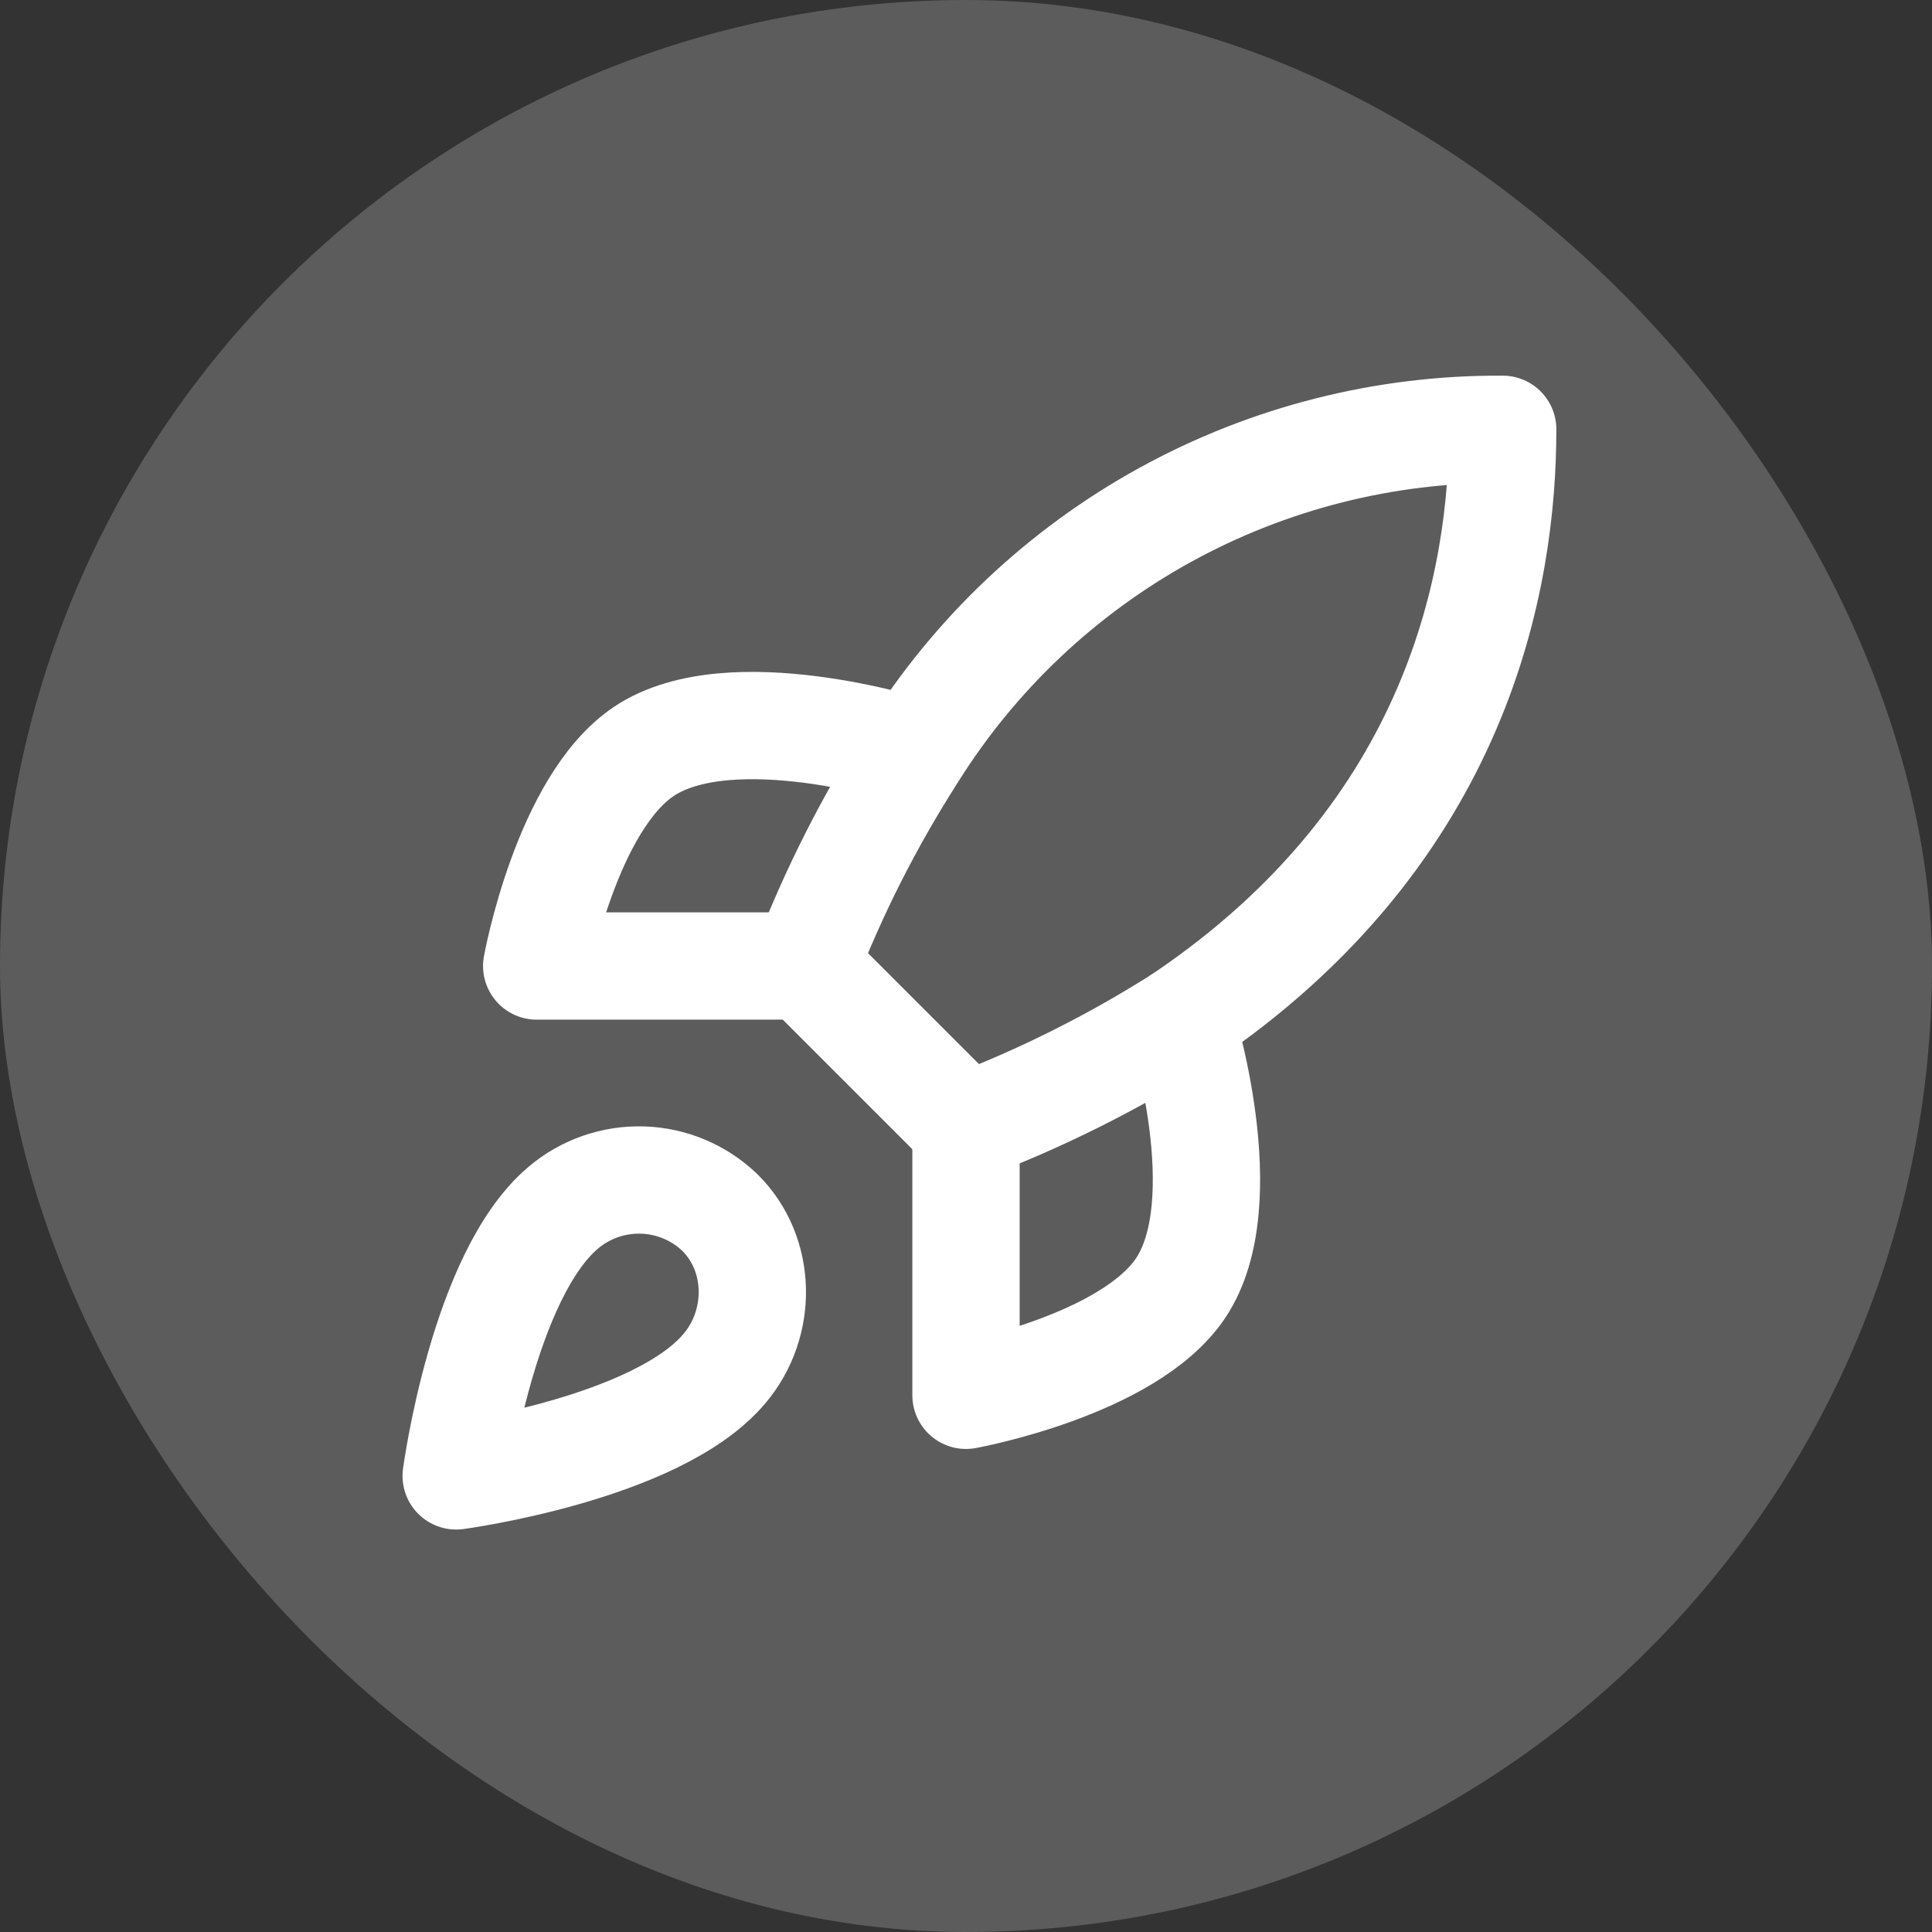
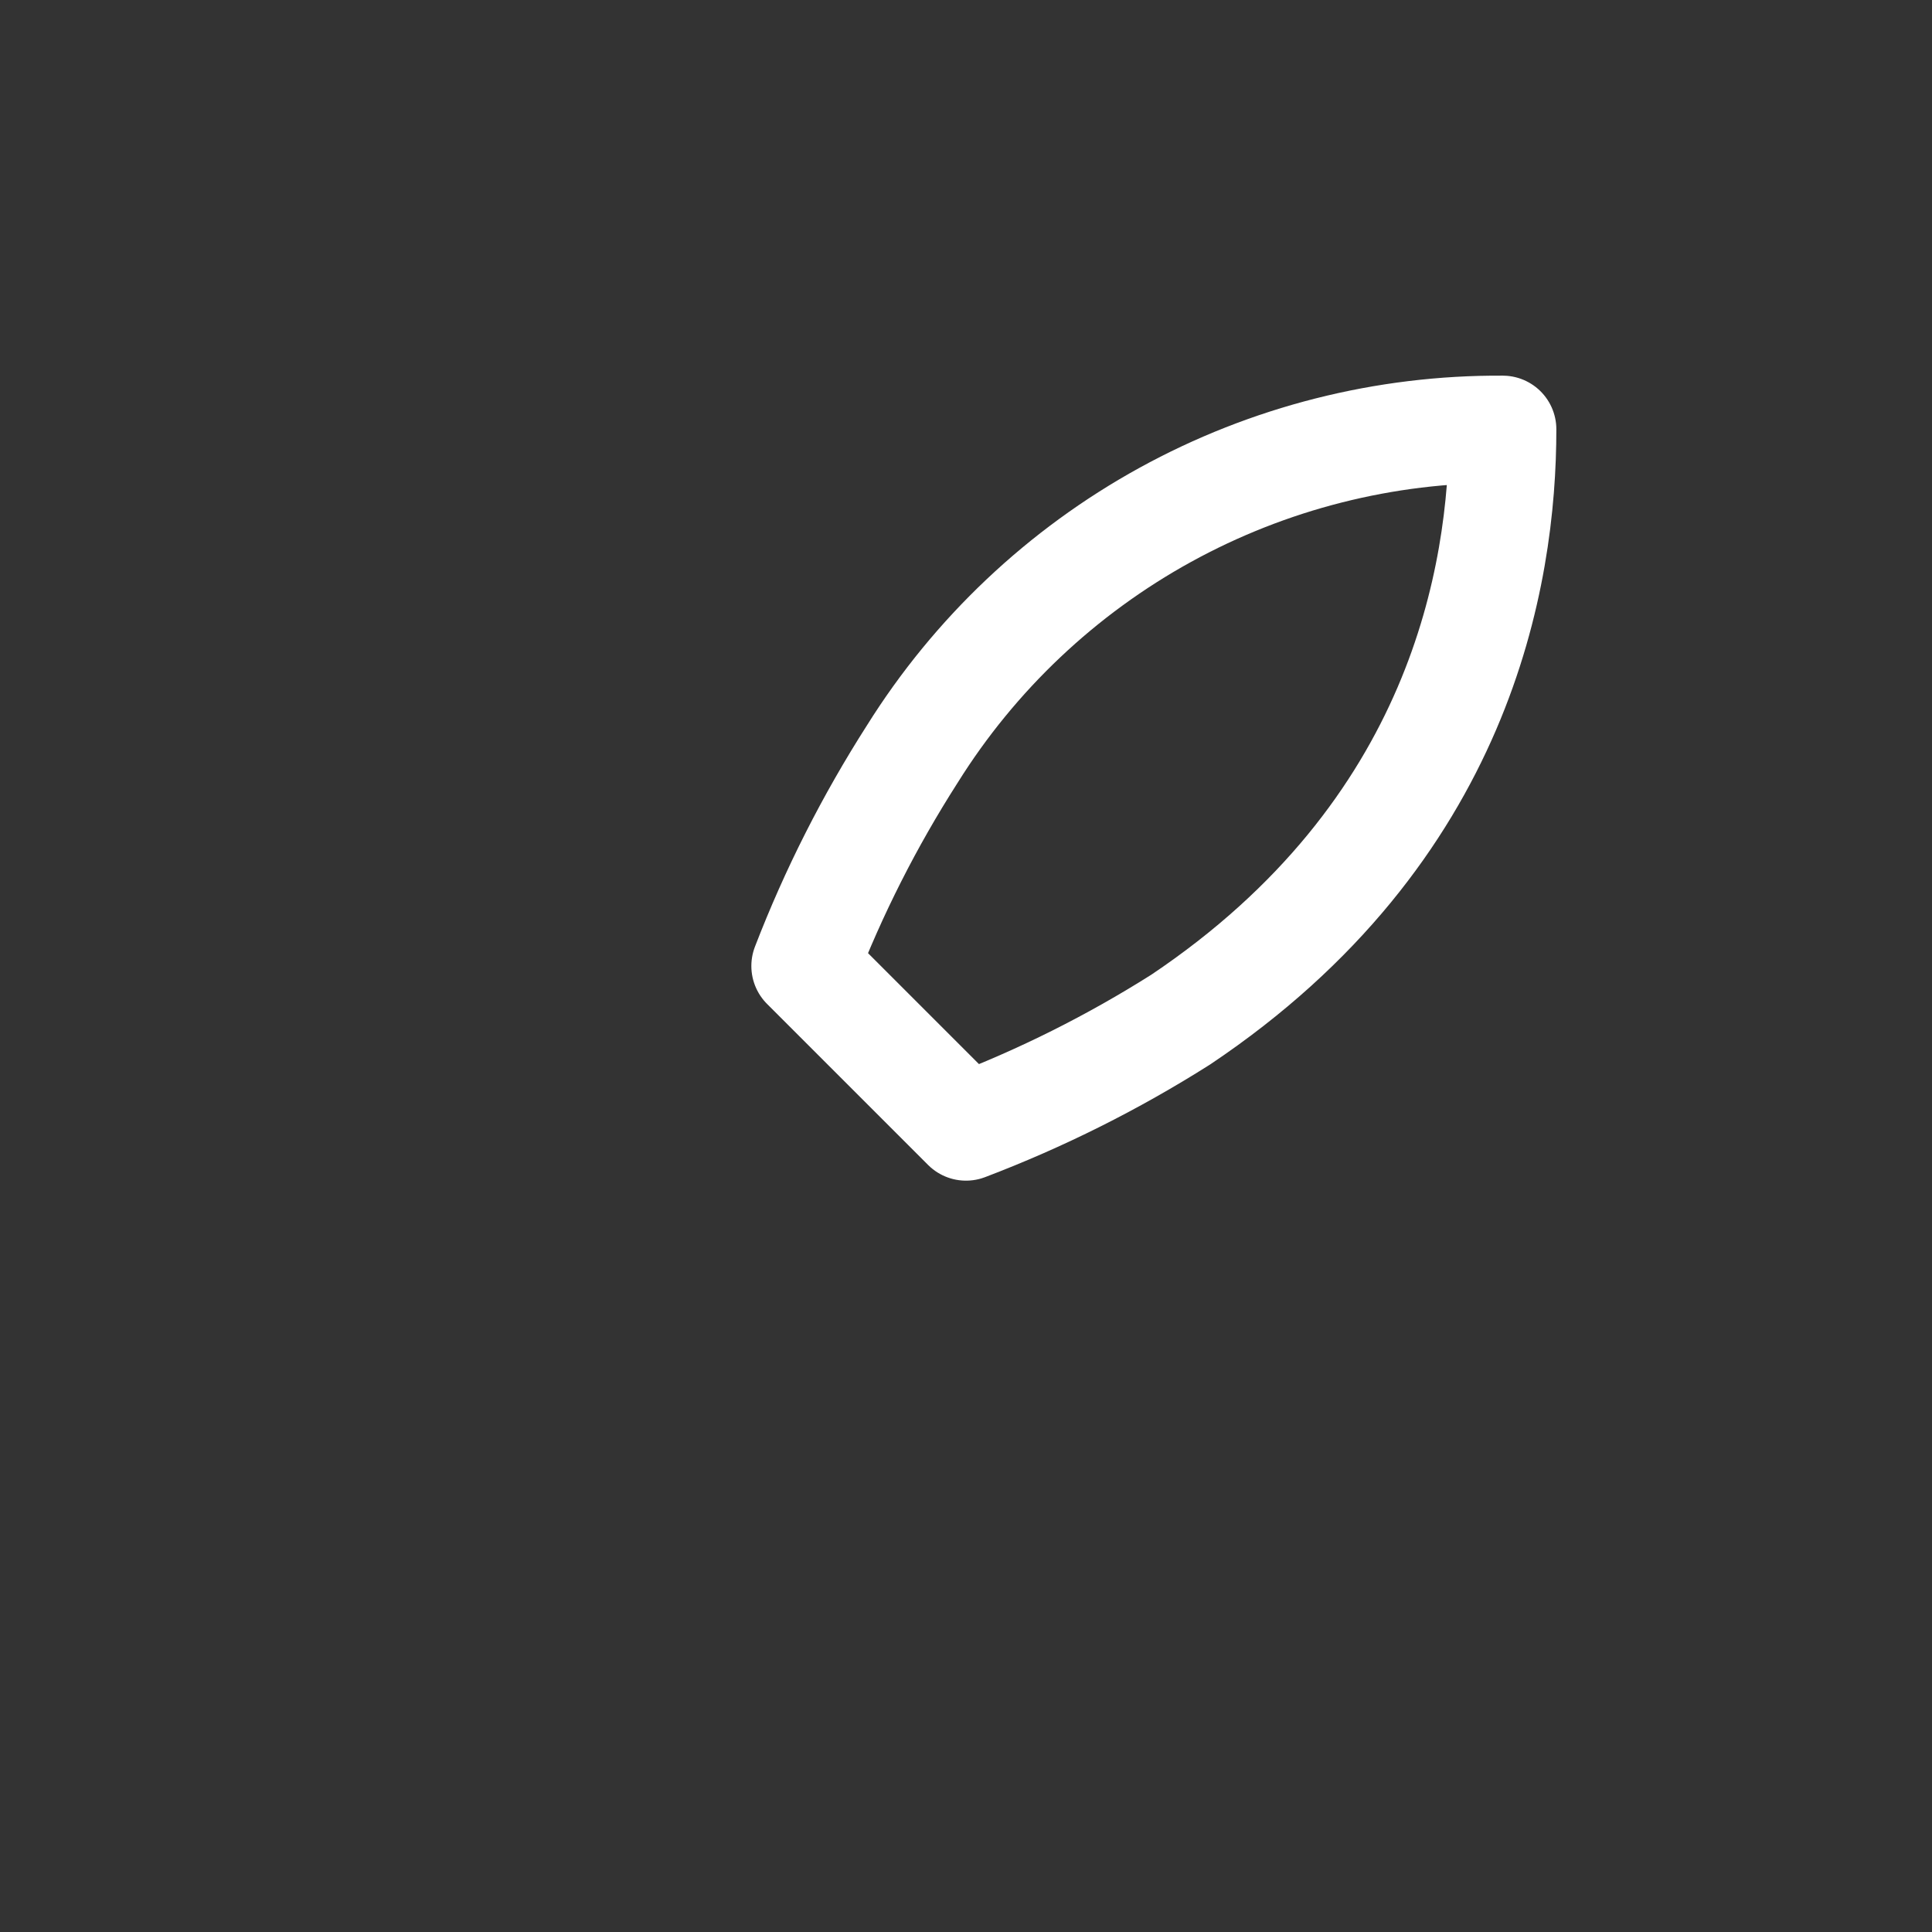
<svg xmlns="http://www.w3.org/2000/svg" width="24" height="24" viewBox="0 0 24 24" fill="none">
  <rect x="0" y="0" width="24" height="24" fill="#333333" stroke="none" />
-   <rect width="24" height="24" rx="12" fill="white" fill-opacity="0.2" />
-   <path d="M7 15C6 15.84 5.667 18.334 5.667 18.334C5.667 18.334 8.16 18 9 17C9.474 16.44 9.467 15.58 8.94 15.06C8.681 14.813 8.34 14.67 7.982 14.659C7.624 14.648 7.274 14.769 7 15Z" stroke="white" stroke-width="1.333" stroke-linecap="round" stroke-linejoin="round" />
  <path d="M12 14L10 12C10.355 11.079 10.802 10.197 11.333 9.367C12.11 8.124 13.192 7.102 14.475 6.396C15.759 5.69 17.202 5.324 18.667 5.333C18.667 7.147 18.147 10.333 14.667 12.666C13.825 13.199 12.931 13.646 12 14Z" stroke="white" stroke-width="1.333" stroke-linecap="round" stroke-linejoin="round" />
-   <path d="M10 12H6.667C6.667 12 7.034 9.98 8 9.333C9.08 8.613 11.334 9.333 11.334 9.333" stroke="white" stroke-width="1.333" stroke-linecap="round" stroke-linejoin="round" />
-   <path d="M12 14V17.333C12 17.333 14.02 16.966 14.667 16C15.387 14.92 14.667 12.666 14.667 12.666" stroke="white" stroke-width="1.333" stroke-linecap="round" stroke-linejoin="round" />
</svg>